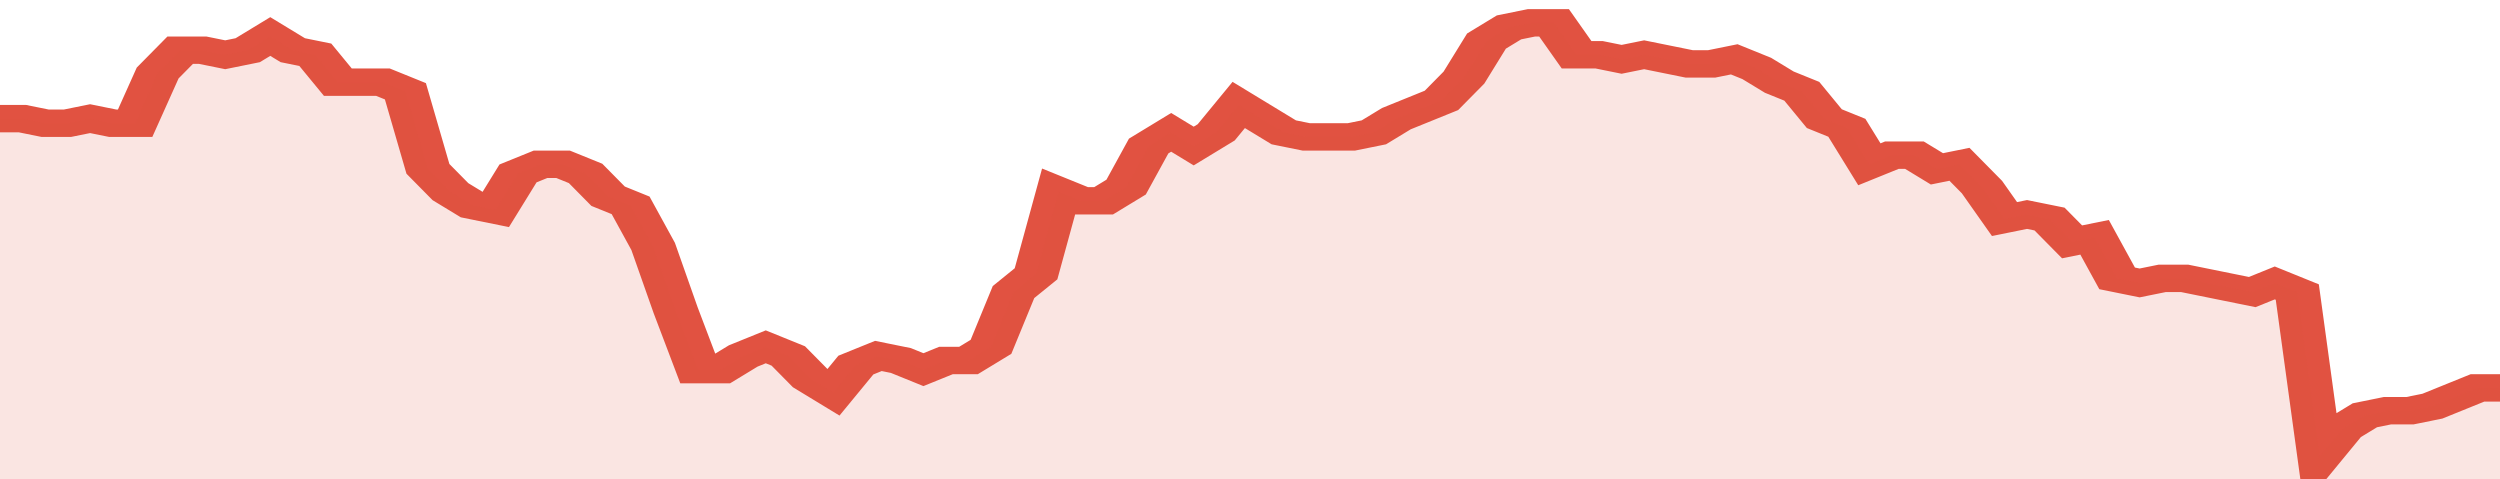
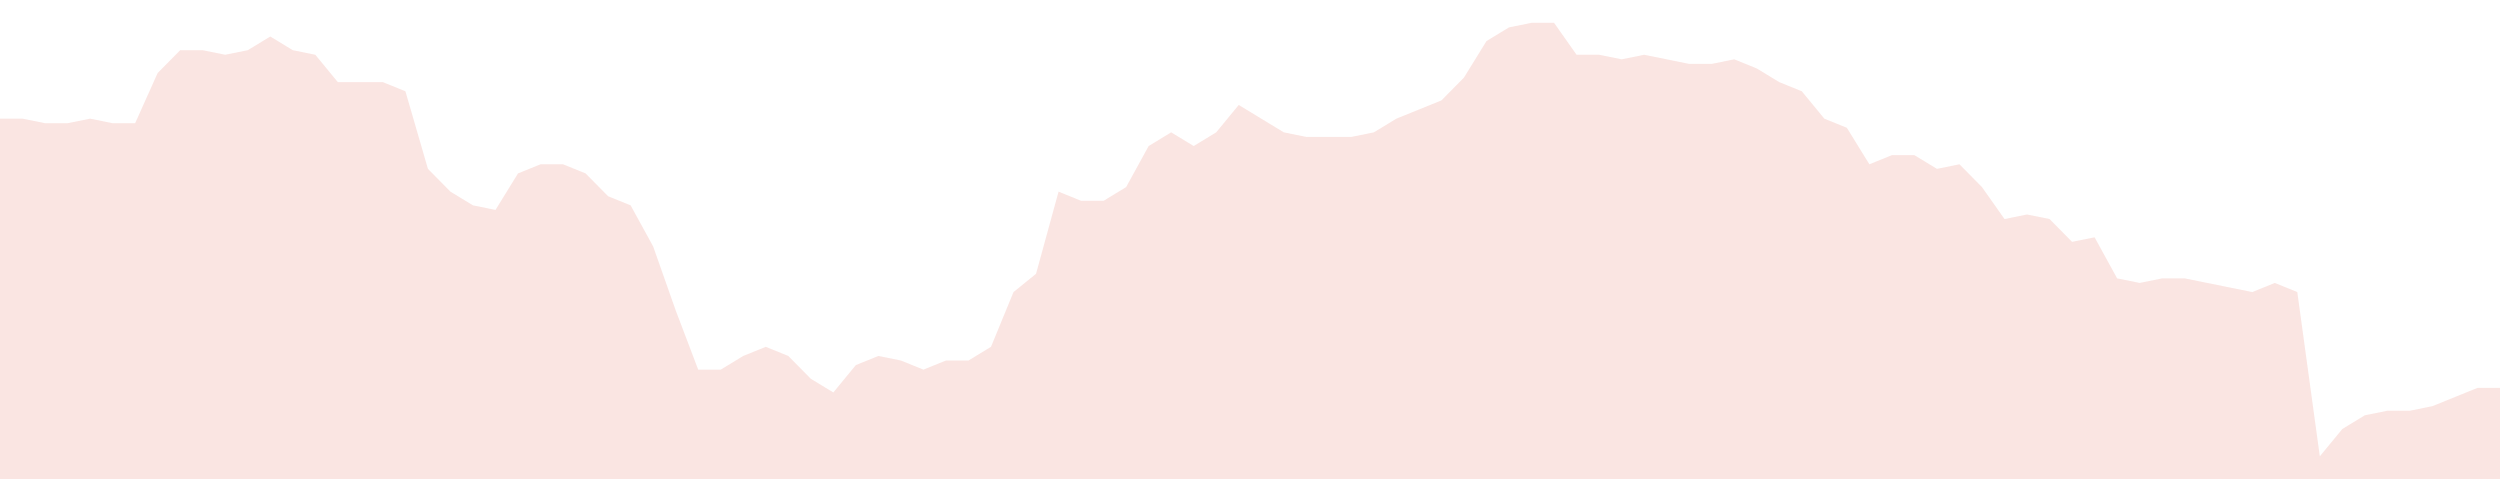
<svg xmlns="http://www.w3.org/2000/svg" viewBox="0 0 333 105" width="120" height="23" preserveAspectRatio="none">
-   <polyline fill="none" stroke="#E15241" stroke-width="6" points="0, 26 3, 26 6, 27 9, 27 12, 26 15, 27 18, 27 21, 16 24, 11 27, 11 30, 12 33, 11 36, 8 39, 11 42, 12 45, 18 48, 18 51, 18 54, 20 57, 37 60, 42 63, 45 66, 46 69, 38 72, 36 75, 36 78, 38 81, 43 84, 45 87, 54 90, 68 93, 81 96, 81 99, 78 102, 76 105, 78 108, 83 111, 86 114, 80 117, 78 120, 79 123, 81 126, 79 129, 79 132, 76 135, 64 138, 60 141, 42 144, 44 147, 44 150, 41 153, 32 156, 29 159, 32 162, 29 165, 23 168, 26 171, 29 174, 30 177, 30 180, 30 183, 29 186, 26 189, 24 192, 22 195, 17 198, 9 201, 6 204, 5 207, 5 210, 12 213, 12 216, 13 219, 12 222, 13 225, 14 228, 14 231, 13 234, 15 237, 18 240, 20 243, 26 246, 28 249, 36 252, 34 255, 34 258, 37 261, 36 264, 41 267, 48 270, 47 273, 48 276, 53 279, 52 282, 61 285, 62 288, 61 291, 61 294, 62 297, 63 300, 64 303, 62 306, 64 309, 100 312, 94 315, 91 318, 90 321, 90 324, 89 327, 87 330, 85 333, 85 333, 85 "> </polyline>
  <polygon fill="#E15241" opacity="0.15" points="0, 105 0, 26 3, 26 6, 27 9, 27 12, 26 15, 27 18, 27 21, 16 24, 11 27, 11 30, 12 33, 11 36, 8 39, 11 42, 12 45, 18 48, 18 51, 18 54, 20 57, 37 60, 42 63, 45 66, 46 69, 38 72, 36 75, 36 78, 38 81, 43 84, 45 87, 54 90, 68 93, 81 96, 81 99, 78 102, 76 105, 78 108, 83 111, 86 114, 80 117, 78 120, 79 123, 81 126, 79 129, 79 132, 76 135, 64 138, 60 141, 42 144, 44 147, 44 150, 41 153, 32 156, 29 159, 32 162, 29 165, 23 168, 26 171, 29 174, 30 177, 30 180, 30 183, 29 186, 26 189, 24 192, 22 195, 17 198, 9 201, 6 204, 5 207, 5 210, 12 213, 12 216, 13 219, 12 222, 13 225, 14 228, 14 231, 13 234, 15 237, 18 240, 20 243, 26 246, 28 249, 36 252, 34 255, 34 258, 37 261, 36 264, 41 267, 48 270, 47 273, 48 276, 53 279, 52 282, 61 285, 62 288, 61 291, 61 294, 62 297, 63 300, 64 303, 62 306, 64 309, 100 312, 94 315, 91 318, 90 321, 90 324, 89 327, 87 330, 85 333, 85 333, 105 " />
</svg>